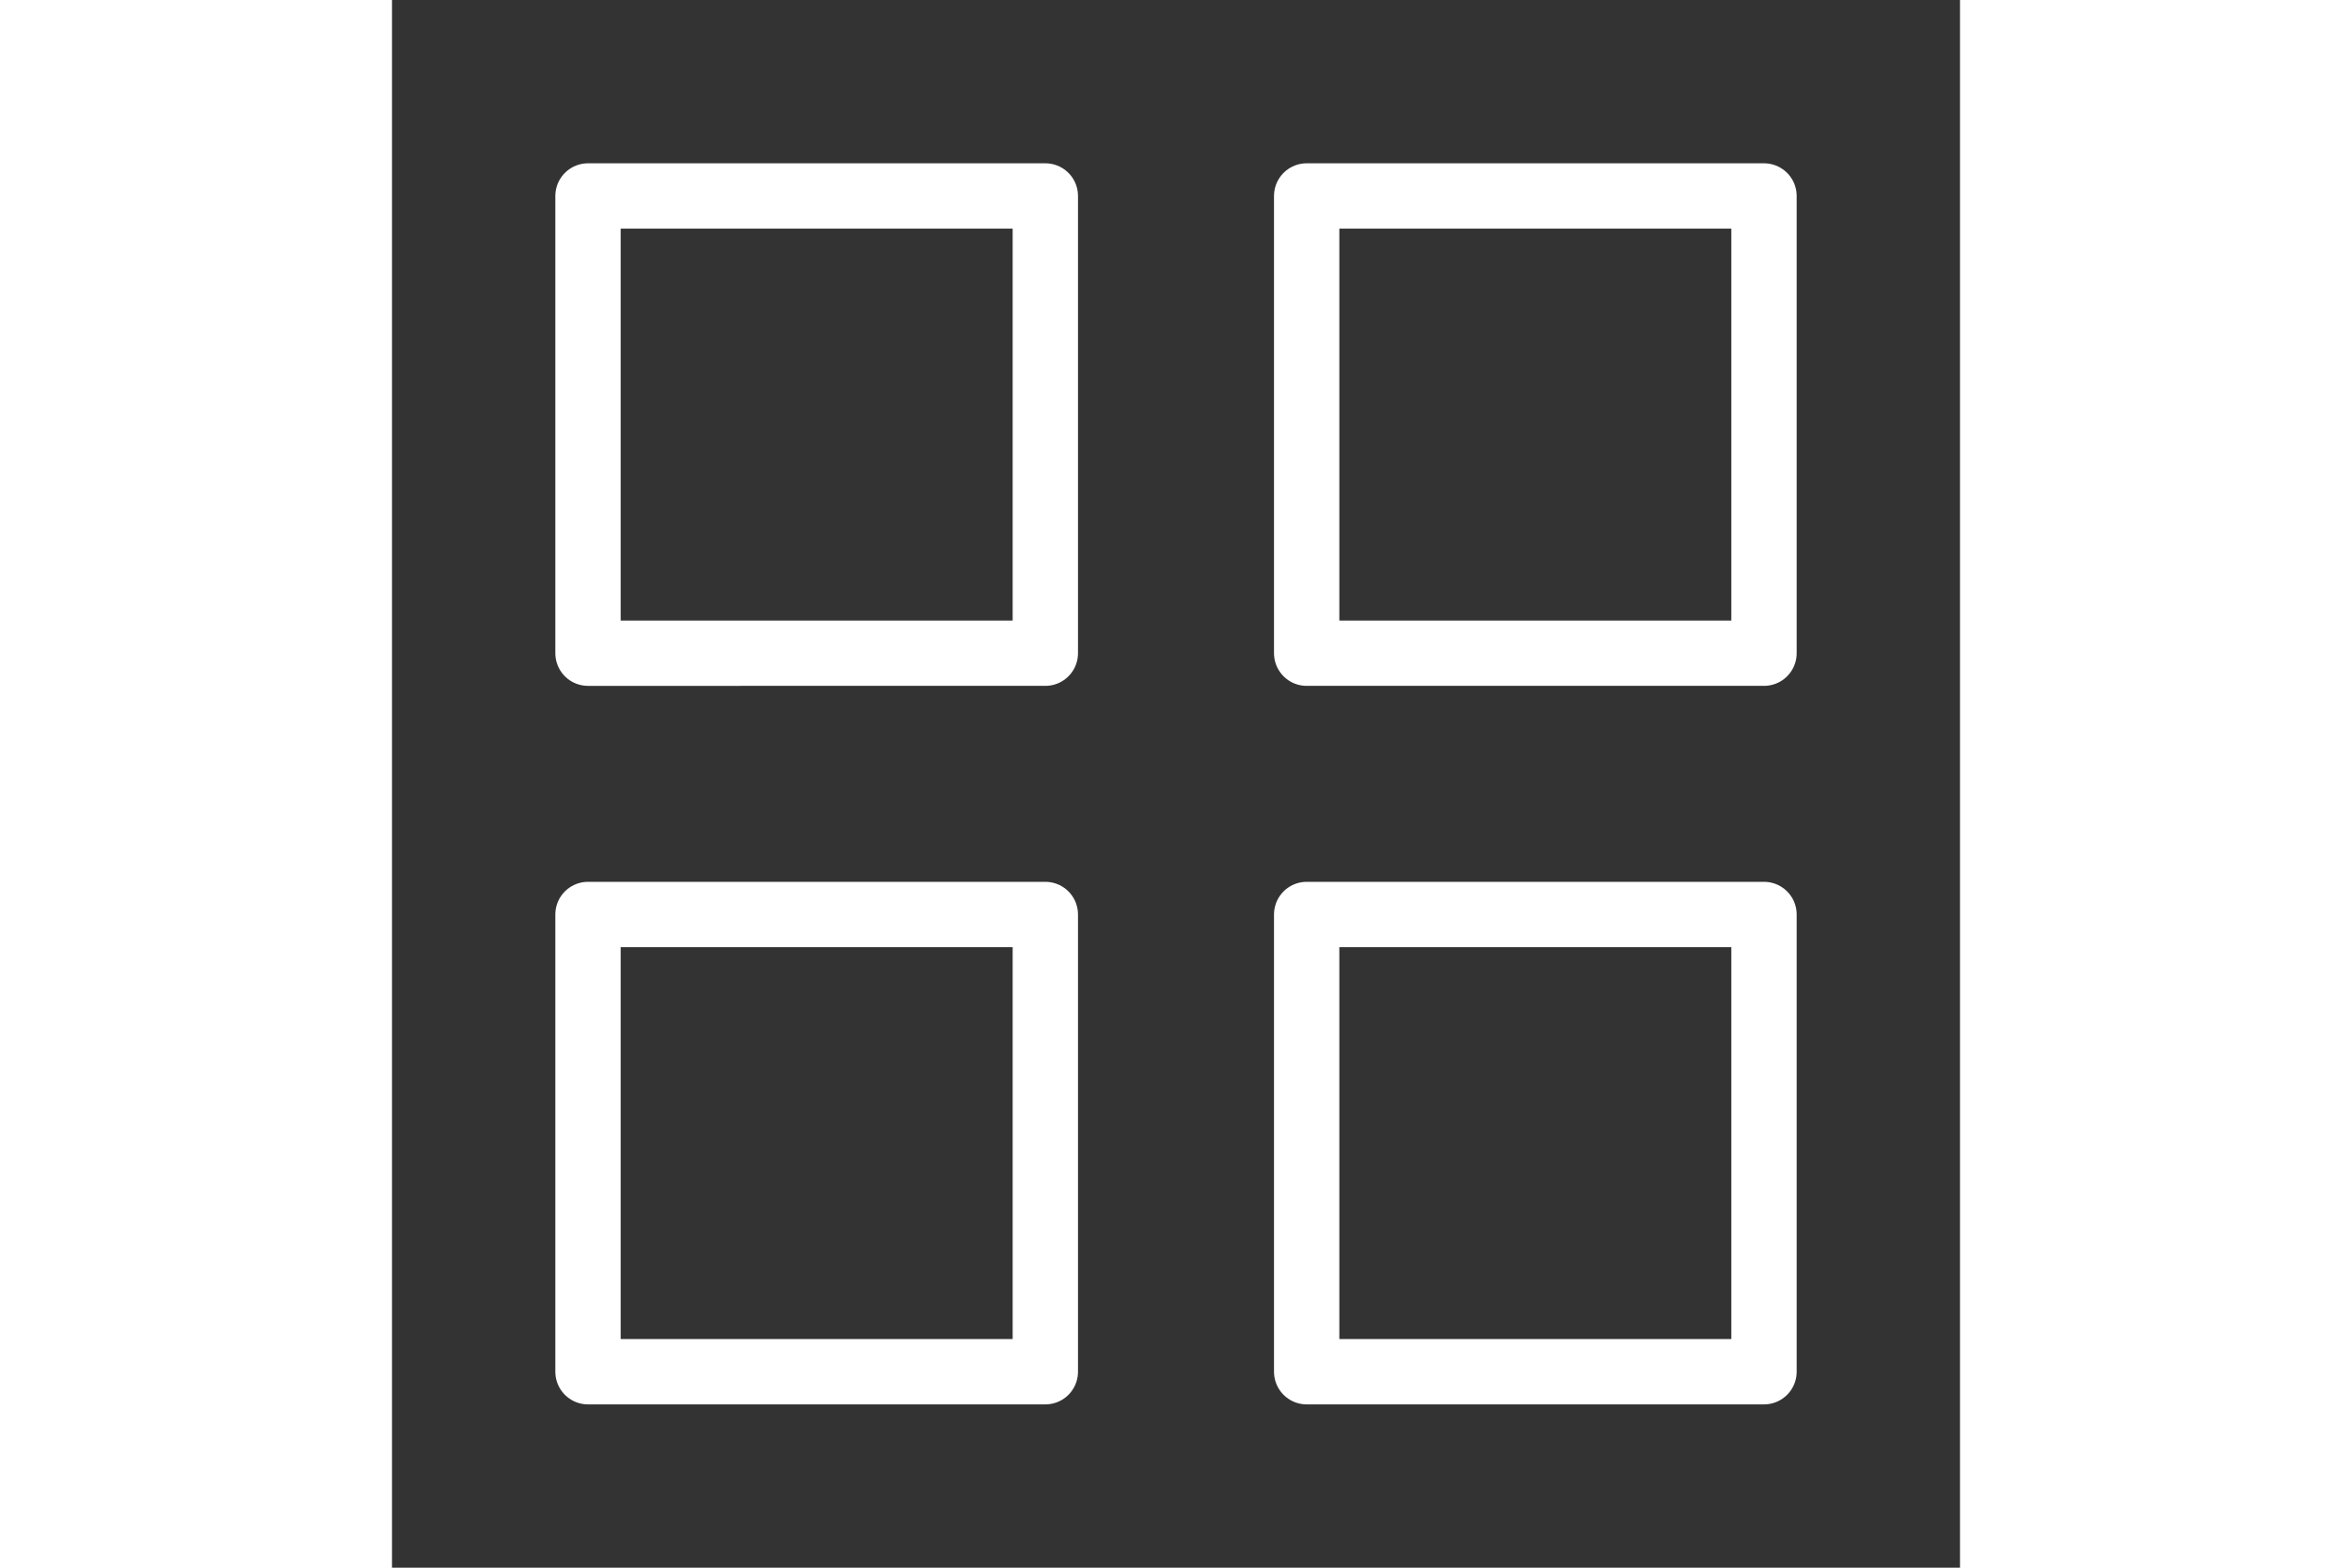
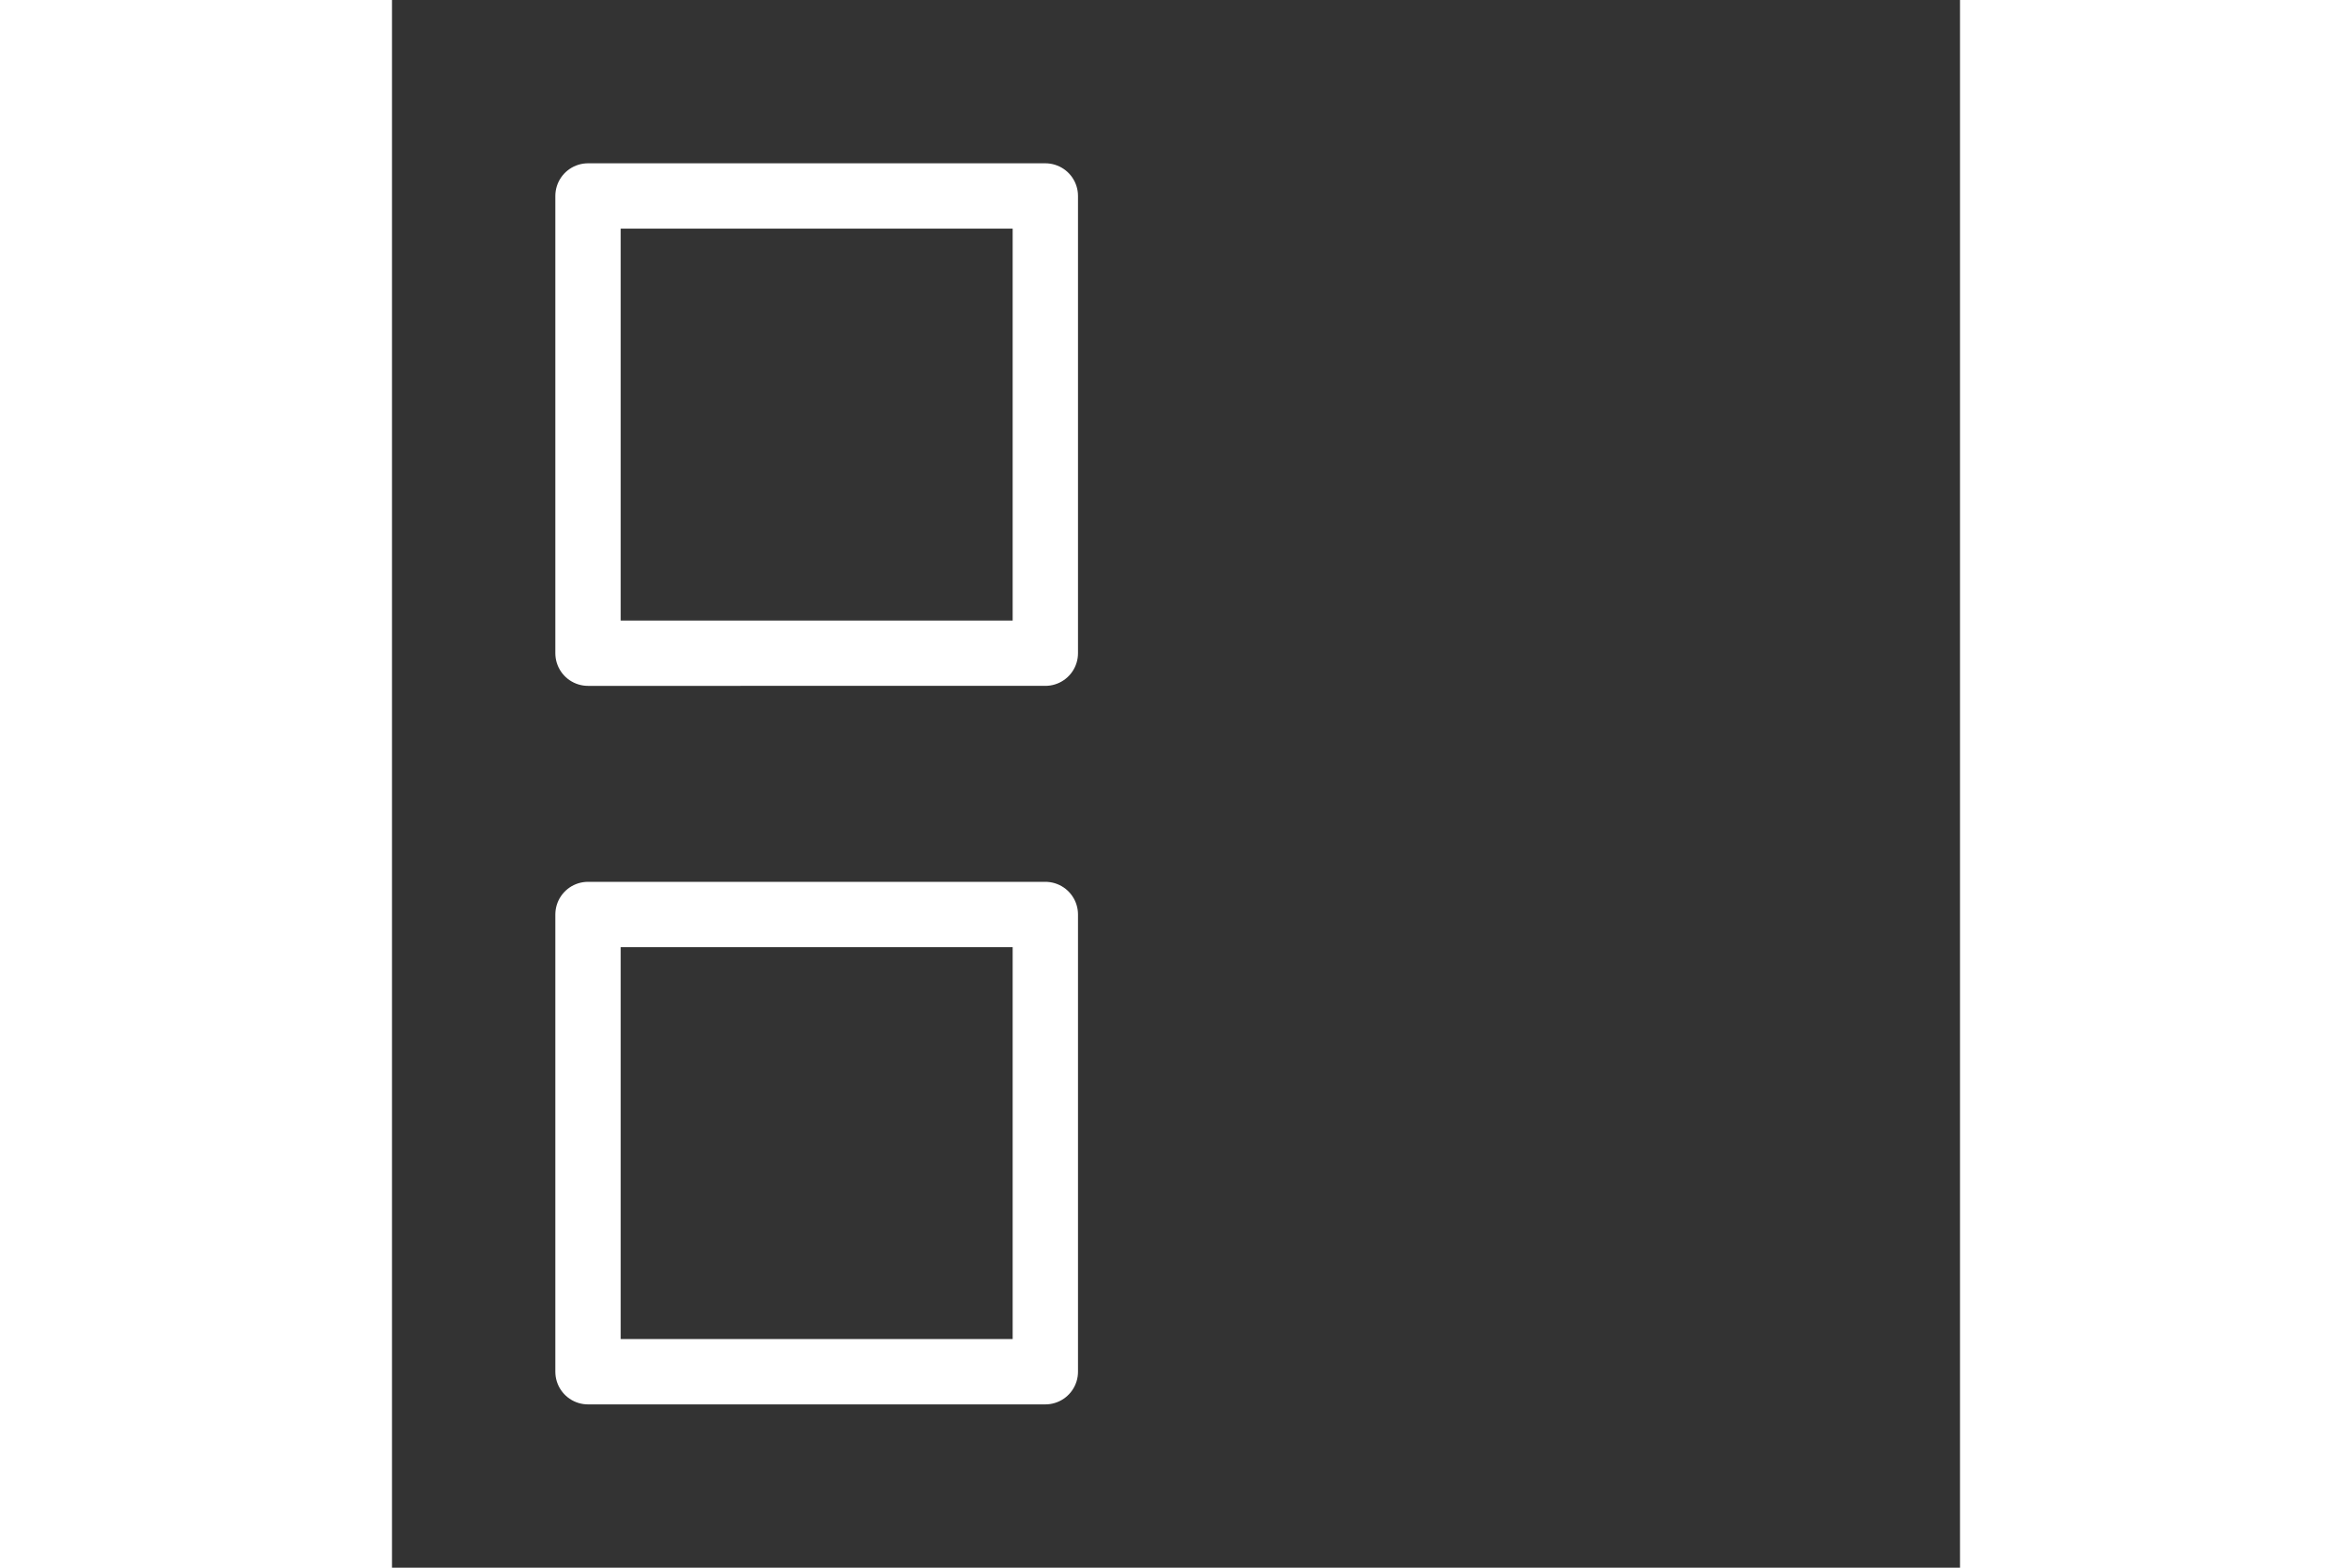
<svg xmlns="http://www.w3.org/2000/svg" fill="none" height="16" shape-rendering="geometricPrecision" stroke="white" stroke-linecap="round" stroke-linejoin="round" strokeWidth="1.5" viewBox="0 0 24 24" width="24">
  <rect x="0" y="0" width="24" height="24" fill="#333333" stroke="none" />
  <path d="M3 3h7v7H3z" />
-   <path d="M14 3h7v7h-7z" />
-   <path d="M14 14h7v7h-7z" />
  <path d="M3 14h7v7H3z" />
</svg>